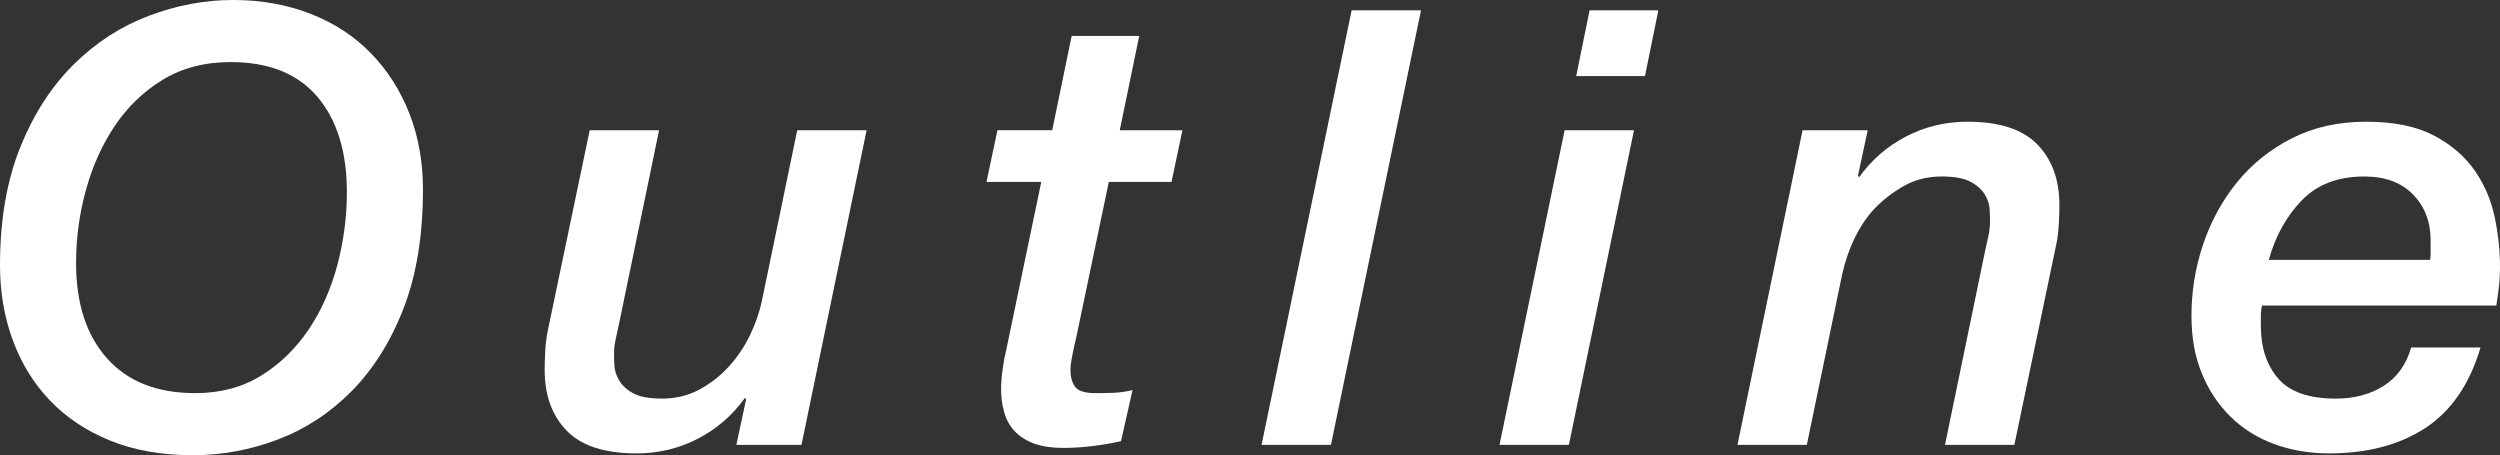
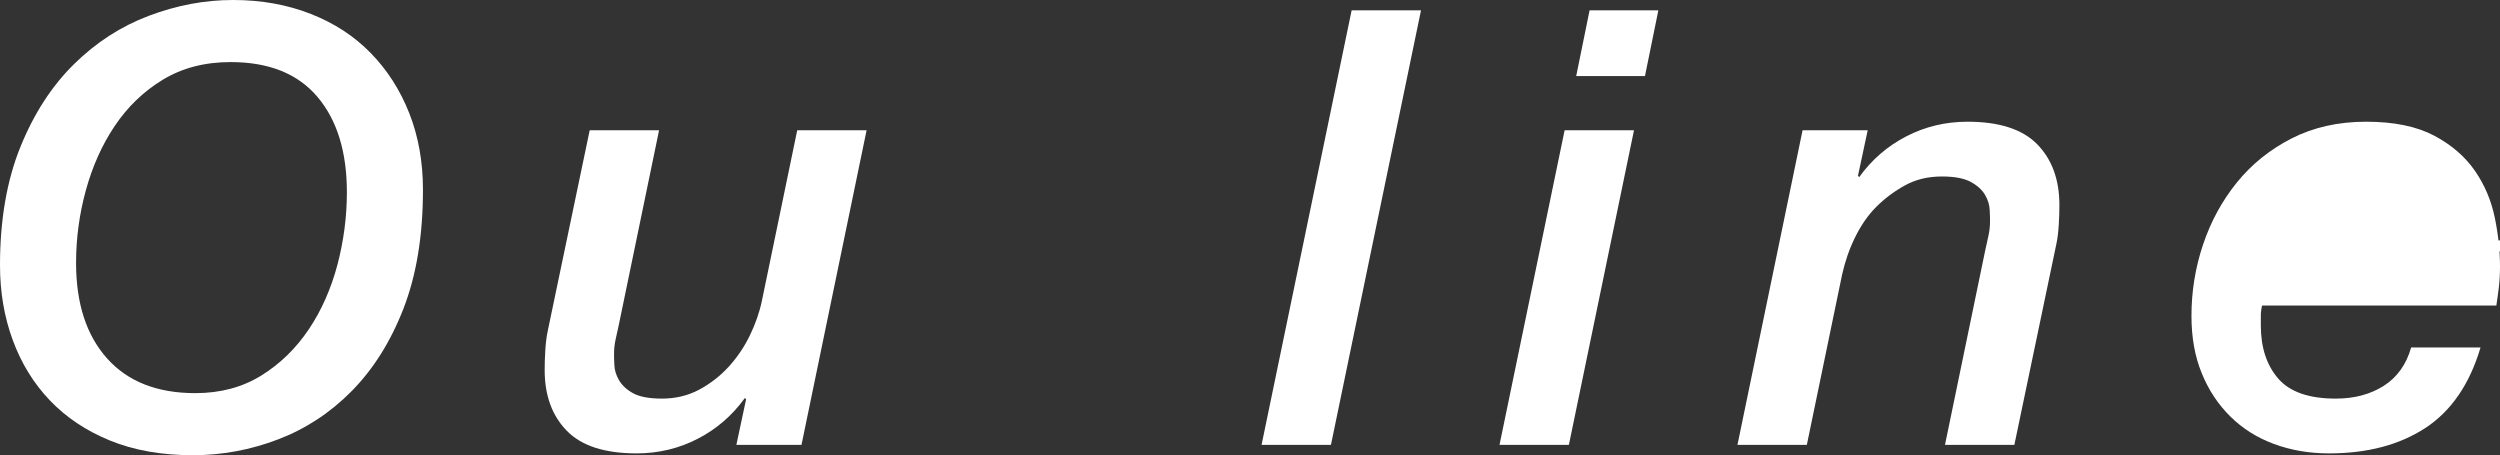
<svg xmlns="http://www.w3.org/2000/svg" id="_レイヤー_2" viewBox="0 0 164.32 29.92">
  <rect x="0" y="0" width="164.32" height="29.92" fill="#333333" stroke="none" />
  <defs>
    <style>.cls-1{fill:#fff;stroke-width:0px;}</style>
  </defs>
  <g id="_コンテンツ帯">
    <path class="cls-1" d="m0,17.44c0-2.99.45-5.58,1.34-7.78.89-2.2,2.07-4.01,3.52-5.44,1.45-1.43,3.09-2.49,4.92-3.18,1.83-.69,3.67-1.04,5.54-1.04s3.57.31,5.12.92c1.55.61,2.86,1.47,3.94,2.58,1.08,1.11,1.92,2.42,2.52,3.94s.9,3.2.9,5.04c0,3.01-.43,5.61-1.28,7.8-.85,2.19-1.99,3.99-3.4,5.42-1.41,1.43-3.03,2.49-4.84,3.18-1.81.69-3.68,1.04-5.6,1.04-2.05,0-3.87-.32-5.44-.96-1.57-.64-2.89-1.52-3.96-2.64-1.07-1.12-1.88-2.44-2.44-3.96-.56-1.52-.84-3.16-.84-4.92Zm5-.16c0,2.67.68,4.76,2.04,6.28,1.36,1.52,3.29,2.28,5.8,2.28,1.65,0,3.1-.39,4.34-1.16,1.24-.77,2.28-1.79,3.12-3.04.84-1.25,1.46-2.67,1.88-4.24.41-1.57.62-3.16.62-4.76,0-2.67-.65-4.76-1.94-6.28-1.29-1.52-3.19-2.28-5.7-2.28-1.71,0-3.19.39-4.46,1.16-1.27.77-2.32,1.79-3.16,3.04-.84,1.25-1.47,2.67-1.9,4.24-.43,1.57-.64,3.16-.64,4.76Z" />
    <path class="cls-1" d="m52.68,29.24h-4.28l.64-3-.08-.08c-.83,1.15-1.86,2.04-3.1,2.68-1.24.64-2.58.96-4.02.96-2.08,0-3.61-.49-4.58-1.48-.97-.99-1.46-2.32-1.46-4,0-.37.01-.8.04-1.28.03-.48.08-.91.16-1.28l2.76-13.2h4.56l-2.64,12.76c-.08.35-.15.68-.22,1-.07.32-.1.63-.1.92,0,.16,0,.41.02.74.01.33.11.67.3,1,.19.33.49.62.92.86.43.24,1.07.36,1.92.36s1.69-.19,2.42-.58c.73-.39,1.38-.89,1.94-1.5.56-.61,1.03-1.3,1.4-2.06s.64-1.53.8-2.3l2.32-11.2h4.56l-4.28,20.68Z" />
-     <path class="cls-1" d="m70.44,2.36h4.44l-1.28,6.2h4.12l-.72,3.4h-4.12l-2.12,10.12c-.11.45-.2.88-.28,1.28-.08.4-.12.72-.12.96,0,.45.1.82.3,1.1.2.28.65.42,1.34.42.35,0,.73,0,1.14-.02.41-.01.85-.07,1.3-.18l-.76,3.36c-.59.13-1.21.24-1.88.32-.67.08-1.29.12-1.88.12-.83,0-1.51-.11-2.04-.32-.53-.21-.95-.5-1.26-.86-.31-.36-.52-.77-.64-1.24-.12-.47-.18-.94-.18-1.42,0-.4.03-.84.1-1.32.07-.48.12-.81.18-1l2.36-11.32h-3.6l.72-3.4h3.6l1.28-6.2Z" />
    <path class="cls-1" d="m88.84.68h4.56l-5.92,28.56h-4.56L88.84.68Z" />
    <path class="cls-1" d="m102.84,8.56h4.56l-4.28,20.68h-4.56l4.28-20.68Zm1.64-7.88h4.52l-.88,4.32h-4.52l.88-4.32Z" />
    <path class="cls-1" d="m118.48,8.56h4.28l-.64,3,.08.08c.83-1.15,1.86-2.04,3.1-2.68,1.24-.64,2.58-.96,4.02-.96,2.08,0,3.61.49,4.58,1.48.97.99,1.46,2.32,1.46,4,0,.37-.01.8-.04,1.28-.03.48-.08.91-.16,1.28l-2.76,13.2h-4.56l2.64-12.76c.08-.35.15-.68.22-1s.1-.63.1-.92c0-.16,0-.41-.02-.74-.01-.33-.11-.67-.3-1-.19-.33-.5-.62-.94-.86-.44-.24-1.07-.36-1.9-.36-.91,0-1.71.19-2.42.58-.71.39-1.34.86-1.9,1.42-.53.53-.99,1.19-1.38,1.98-.39.79-.67,1.61-.86,2.46l-2.32,11.2h-4.56l4.28-20.68Z" />
-     <path class="cls-1" d="m163.04,22.84c-.72,2.43-1.94,4.19-3.64,5.3-1.71,1.11-3.81,1.66-6.32,1.66-1.31,0-2.51-.21-3.62-.62-1.11-.41-2.06-1.01-2.86-1.8-.8-.79-1.43-1.73-1.88-2.84-.46-1.11-.68-2.37-.68-3.78,0-1.6.25-3.16.76-4.68.51-1.52,1.25-2.88,2.22-4.08.97-1.2,2.17-2.17,3.6-2.9,1.43-.73,3.06-1.1,4.9-1.1s3.33.31,4.48.92c1.15.61,2.04,1.39,2.68,2.32.64.93,1.07,1.96,1.3,3.08.23,1.12.34,2.19.34,3.2,0,.51-.03.97-.08,1.4-.05.43-.11.81-.16,1.16h-15.4c-.03.13-.05.25-.06.36-.02.11-.02.21-.02.32v.64c0,1.44.38,2.6,1.14,3.48.76.88,2.02,1.32,3.78,1.32,1.23,0,2.28-.28,3.16-.84.88-.56,1.48-1.4,1.8-2.52h4.56Zm-3.32-5.76c.03-.13.04-.25.04-.34v-.94c0-1.23-.39-2.23-1.16-3.02-.77-.79-1.84-1.18-3.2-1.18-1.71,0-3.07.51-4.08,1.54-1.01,1.03-1.75,2.34-2.2,3.94h10.6Z" />
+     <path class="cls-1" d="m163.04,22.84c-.72,2.43-1.94,4.19-3.64,5.3-1.71,1.11-3.81,1.66-6.32,1.66-1.31,0-2.51-.21-3.62-.62-1.11-.41-2.06-1.01-2.86-1.8-.8-.79-1.43-1.73-1.88-2.84-.46-1.11-.68-2.37-.68-3.78,0-1.6.25-3.16.76-4.68.51-1.52,1.25-2.88,2.22-4.08.97-1.2,2.17-2.17,3.6-2.9,1.43-.73,3.06-1.1,4.9-1.1s3.33.31,4.48.92c1.15.61,2.04,1.39,2.68,2.32.64.93,1.07,1.96,1.3,3.08.23,1.12.34,2.19.34,3.2,0,.51-.03.97-.08,1.4-.05.43-.11.81-.16,1.16h-15.4c-.03.13-.05.25-.06.36-.02.11-.02.21-.02.32v.64c0,1.44.38,2.6,1.14,3.48.76.88,2.02,1.32,3.78,1.32,1.23,0,2.28-.28,3.16-.84.88-.56,1.48-1.4,1.8-2.52h4.56Zm-3.32-5.76c.03-.13.04-.25.04-.34v-.94h10.6Z" />
  </g>
</svg>